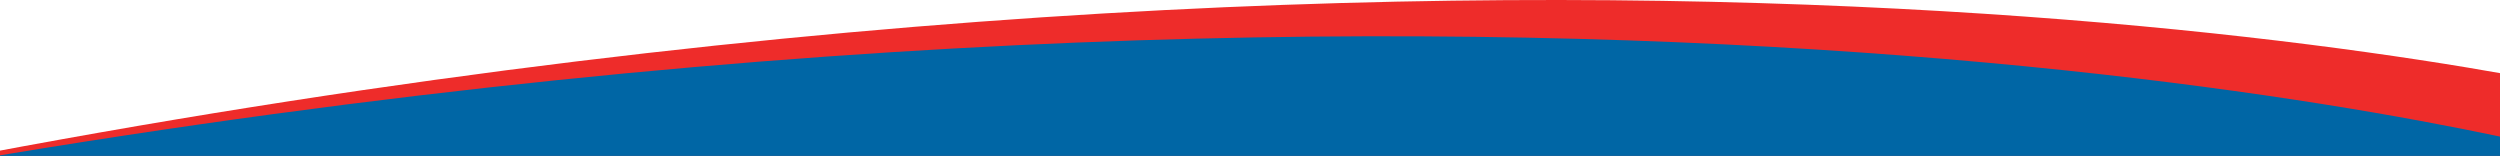
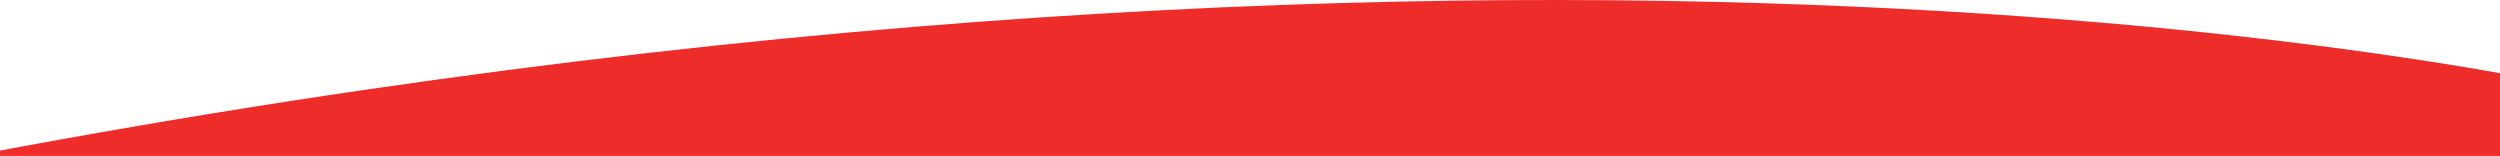
<svg xmlns="http://www.w3.org/2000/svg" id="Ebene_2" viewBox="0 0 1903 118.71">
  <defs>
    <style>.cls-1{fill:#0066a5;}.cls-2{clip-path:url(#clippath);}.cls-3{fill:none;}.cls-4{fill:#ee2c2a;}</style>
    <clipPath id="clippath">
      <rect class="cls-3" width="1903" height="118.71" />
    </clipPath>
  </defs>
  <g id="Ebene_1-2">
    <g class="cls-2">
      <path class="cls-4" d="M2024.48,483.52L-4.46,521.33S-13.4,332.06-12,116.89c1267.47-238.76,2028.95-37.81,2028.95-37.81l7.54,404.44Z" />
-       <path class="cls-1" d="M1978.67,520.49H-21.33s-5.33-186.67,0-398.67c1253.33-212,2000,0,2000,0v398.67Z" />
    </g>
  </g>
</svg>